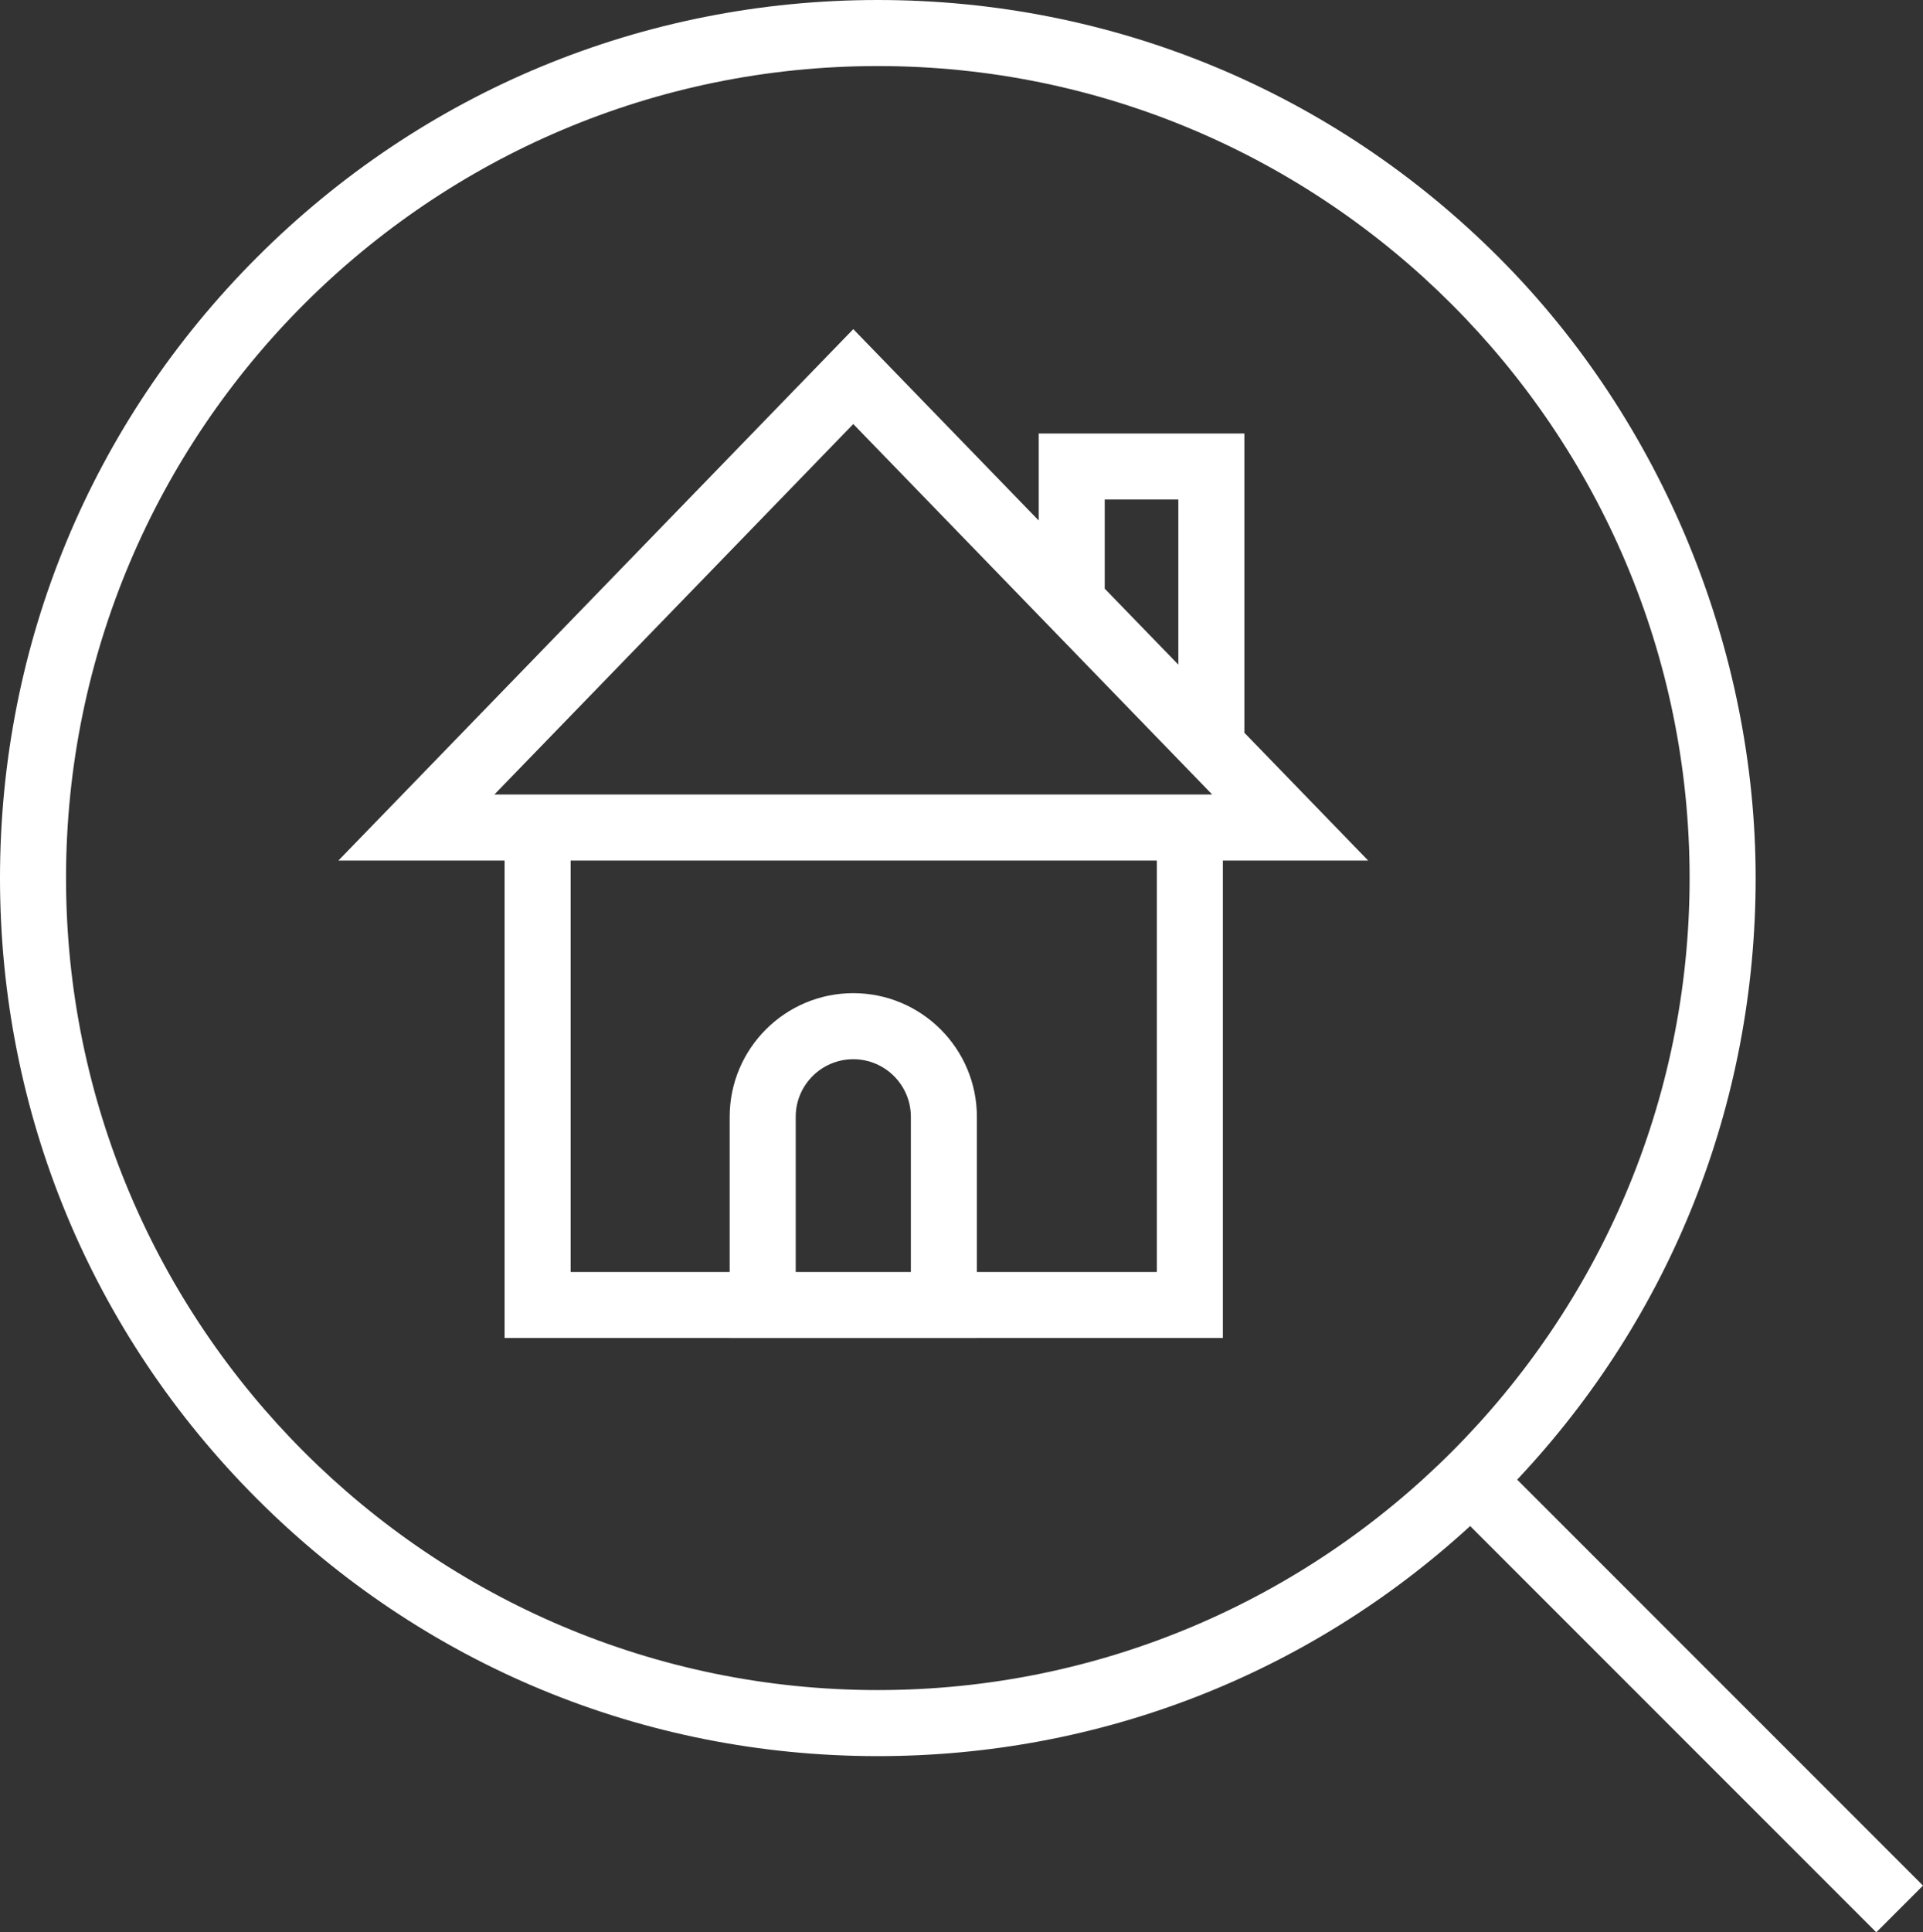
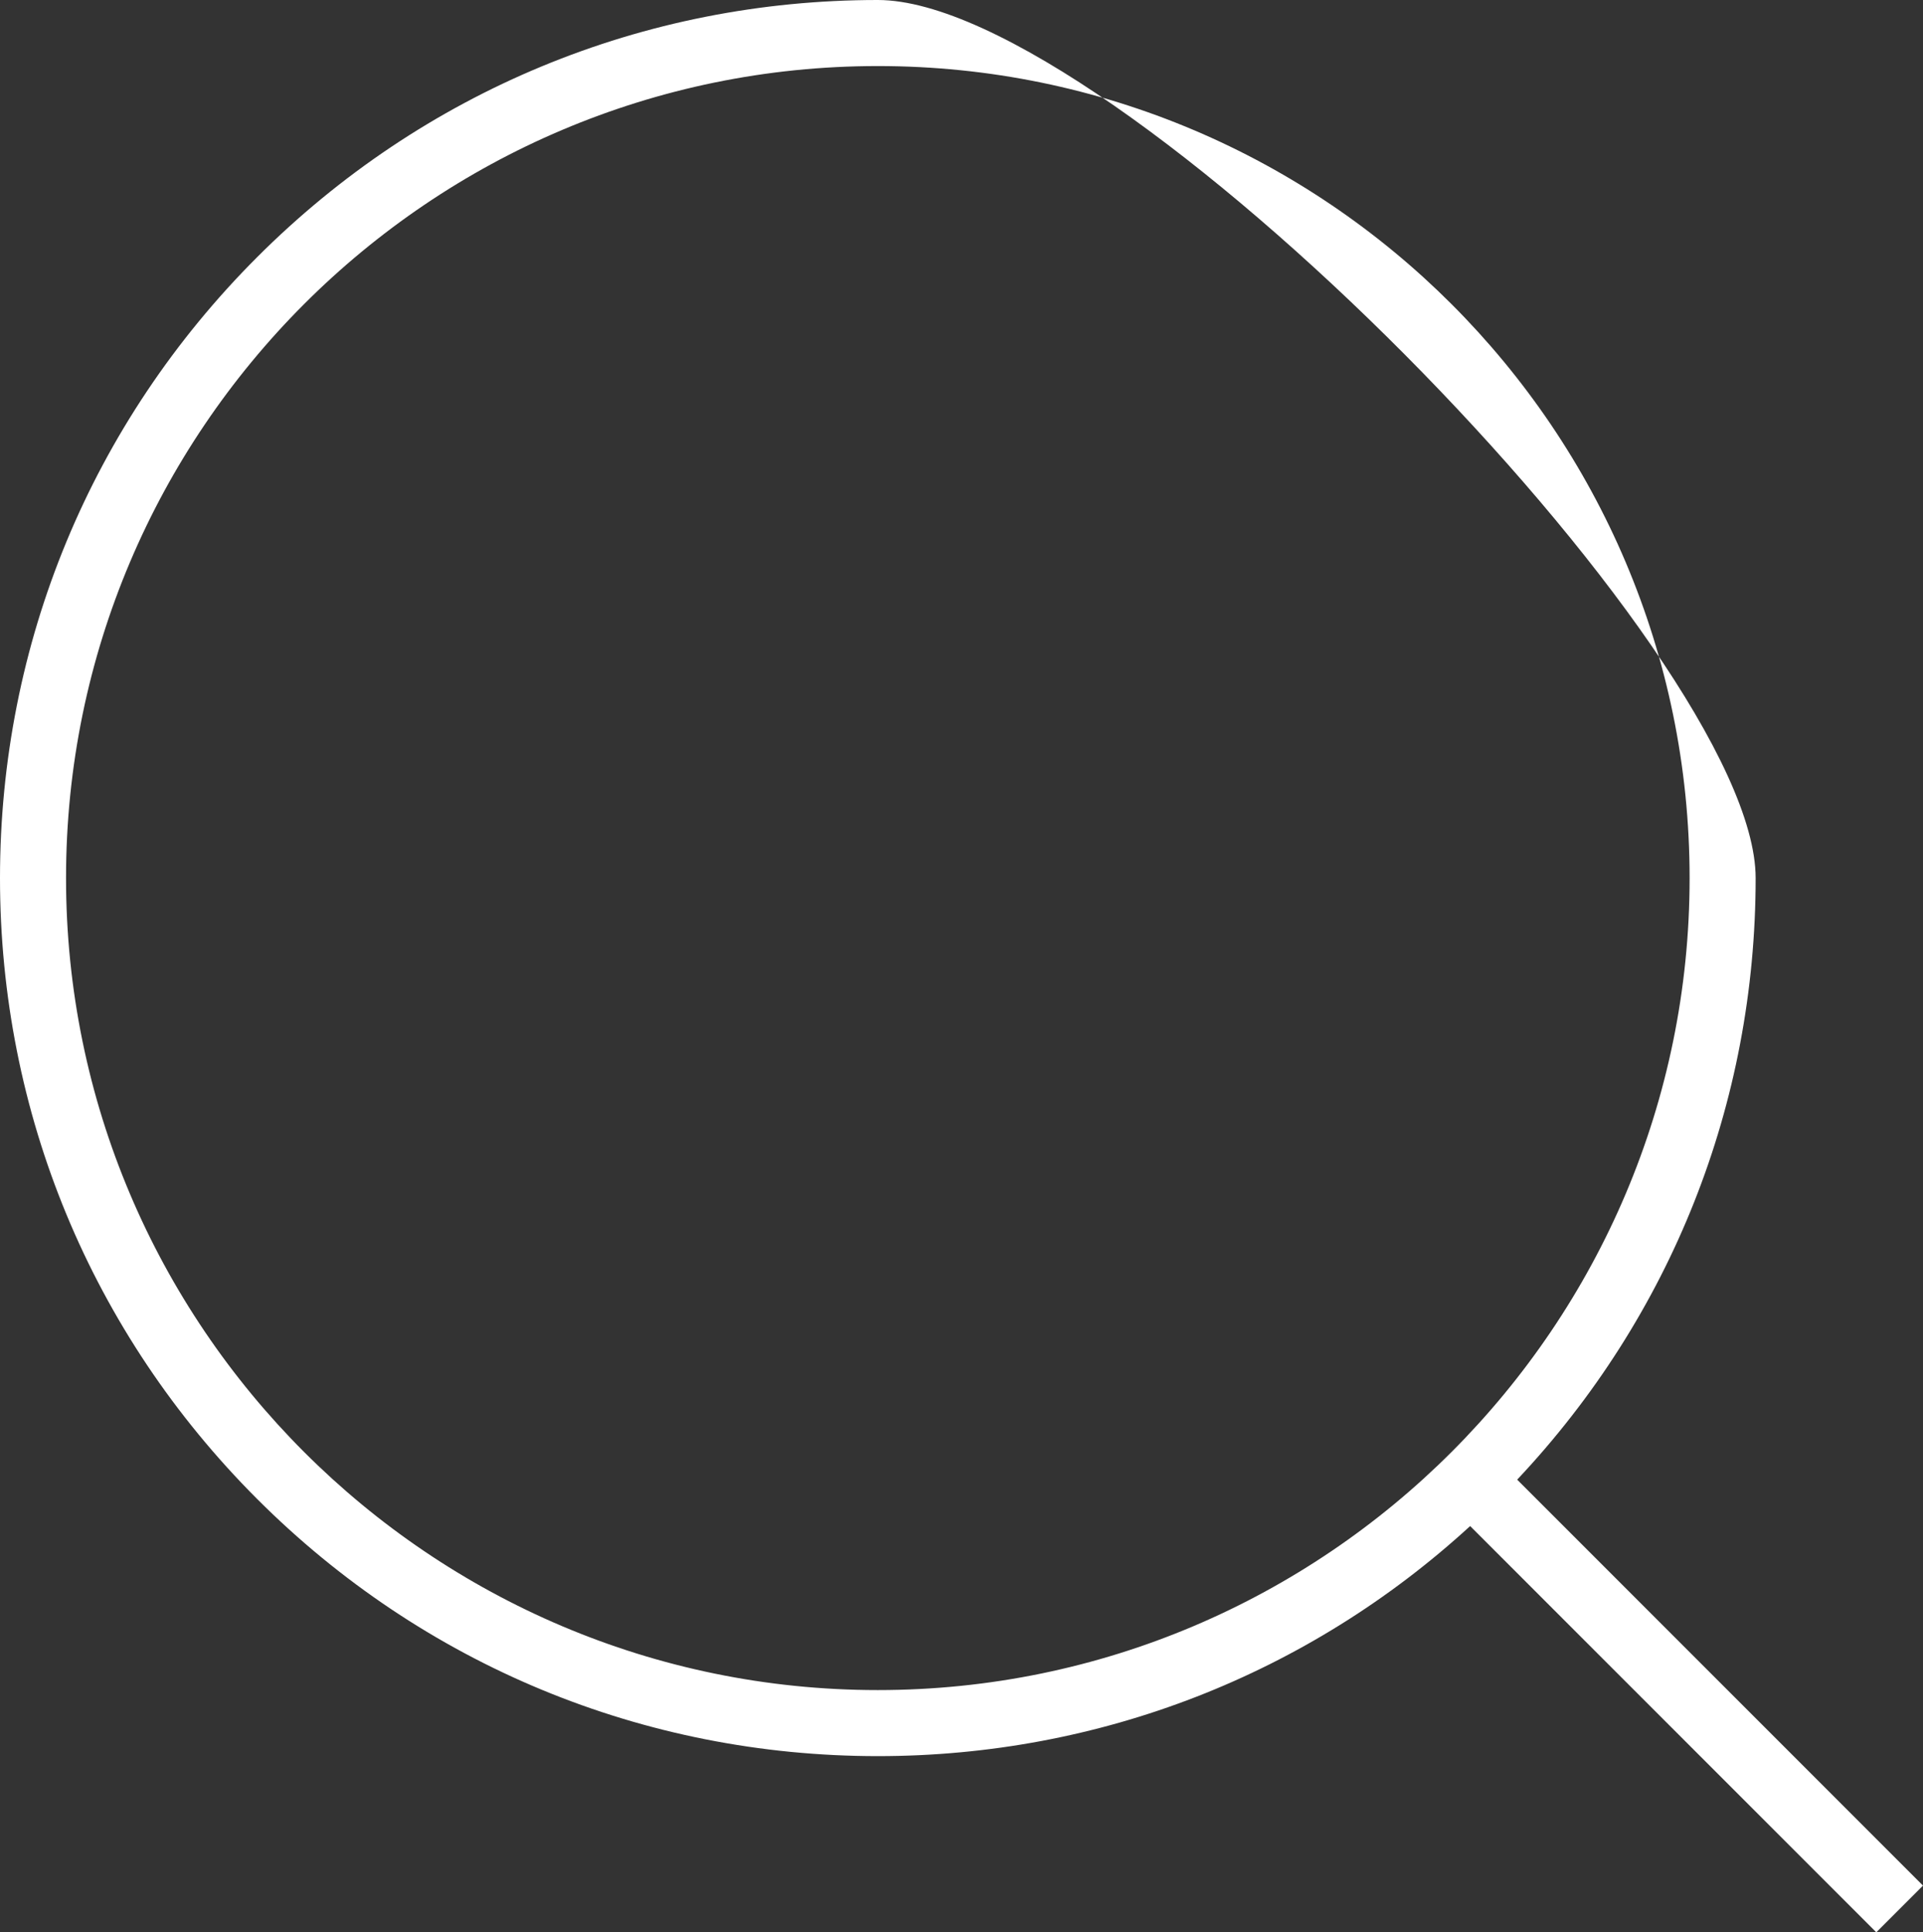
<svg xmlns="http://www.w3.org/2000/svg" id="Layer_2" viewBox="0 0 495.35 497.61">
  <rect x="0" y="0" width="495.35" height="497.61" fill="#333333" stroke="none" />
  <defs>
    <style>.cls-1{fill:#fff;}</style>
  </defs>
  <g id="Layer_2-2">
    <g>
-       <path class="cls-1" d="M495.35,485.58l-104.54-104.54c39.66-42.1,61.43-96.84,61.43-154.93s-23.52-117.18-66.23-159.89S286.52,0,226.12,0,108.94,23.52,66.23,66.23,0,165.72,0,226.12s23.52,117.18,66.23,159.89,99.49,66.23,159.89,66.23c57.02,0,110.81-20.97,152.58-59.25l104.62,104.62,12.03-12.03ZM17.01,226.12C17.01,110.81,110.81,17.01,226.12,17.01s209.11,93.81,209.11,209.11-93.81,209.11-209.11,209.11S17.01,341.42,17.01,226.12Z" />
-       <path class="cls-1" d="M320.54,188.71V111.63h-52.97v22.42l-47.77-49.29L87.17,221.61h42.81v122.95h57.98v.02h63.68v-.02h63.36v-122.95h37.43l-31.88-32.9Zm-35.97-60.08h18.96v42.53l-18.96-19.56v-22.96ZM127.34,204.61l92.46-95.41,92.45,95.4H129.98s-2.65,0-2.65,0Zm107.29,122.95h-29.66v-39.96c0-8.18,6.65-14.83,14.83-14.83s14.83,6.65,14.83,14.83v39.96Zm63.36,0h-46.35v-39.96c0-17.56-14.28-31.84-31.84-31.84s-31.84,14.28-31.84,31.84v39.96h-40.97v-105.95h151v105.95Z" />
+       <path class="cls-1" d="M495.35,485.58l-104.54-104.54c39.66-42.1,61.43-96.84,61.43-154.93S286.52,0,226.12,0,108.94,23.52,66.23,66.23,0,165.72,0,226.12s23.52,117.18,66.23,159.89,99.49,66.23,159.89,66.23c57.02,0,110.81-20.97,152.58-59.25l104.62,104.62,12.03-12.03ZM17.01,226.12C17.01,110.81,110.81,17.01,226.12,17.01s209.11,93.81,209.11,209.11-93.81,209.11-209.11,209.11S17.01,341.42,17.01,226.12Z" />
    </g>
  </g>
</svg>